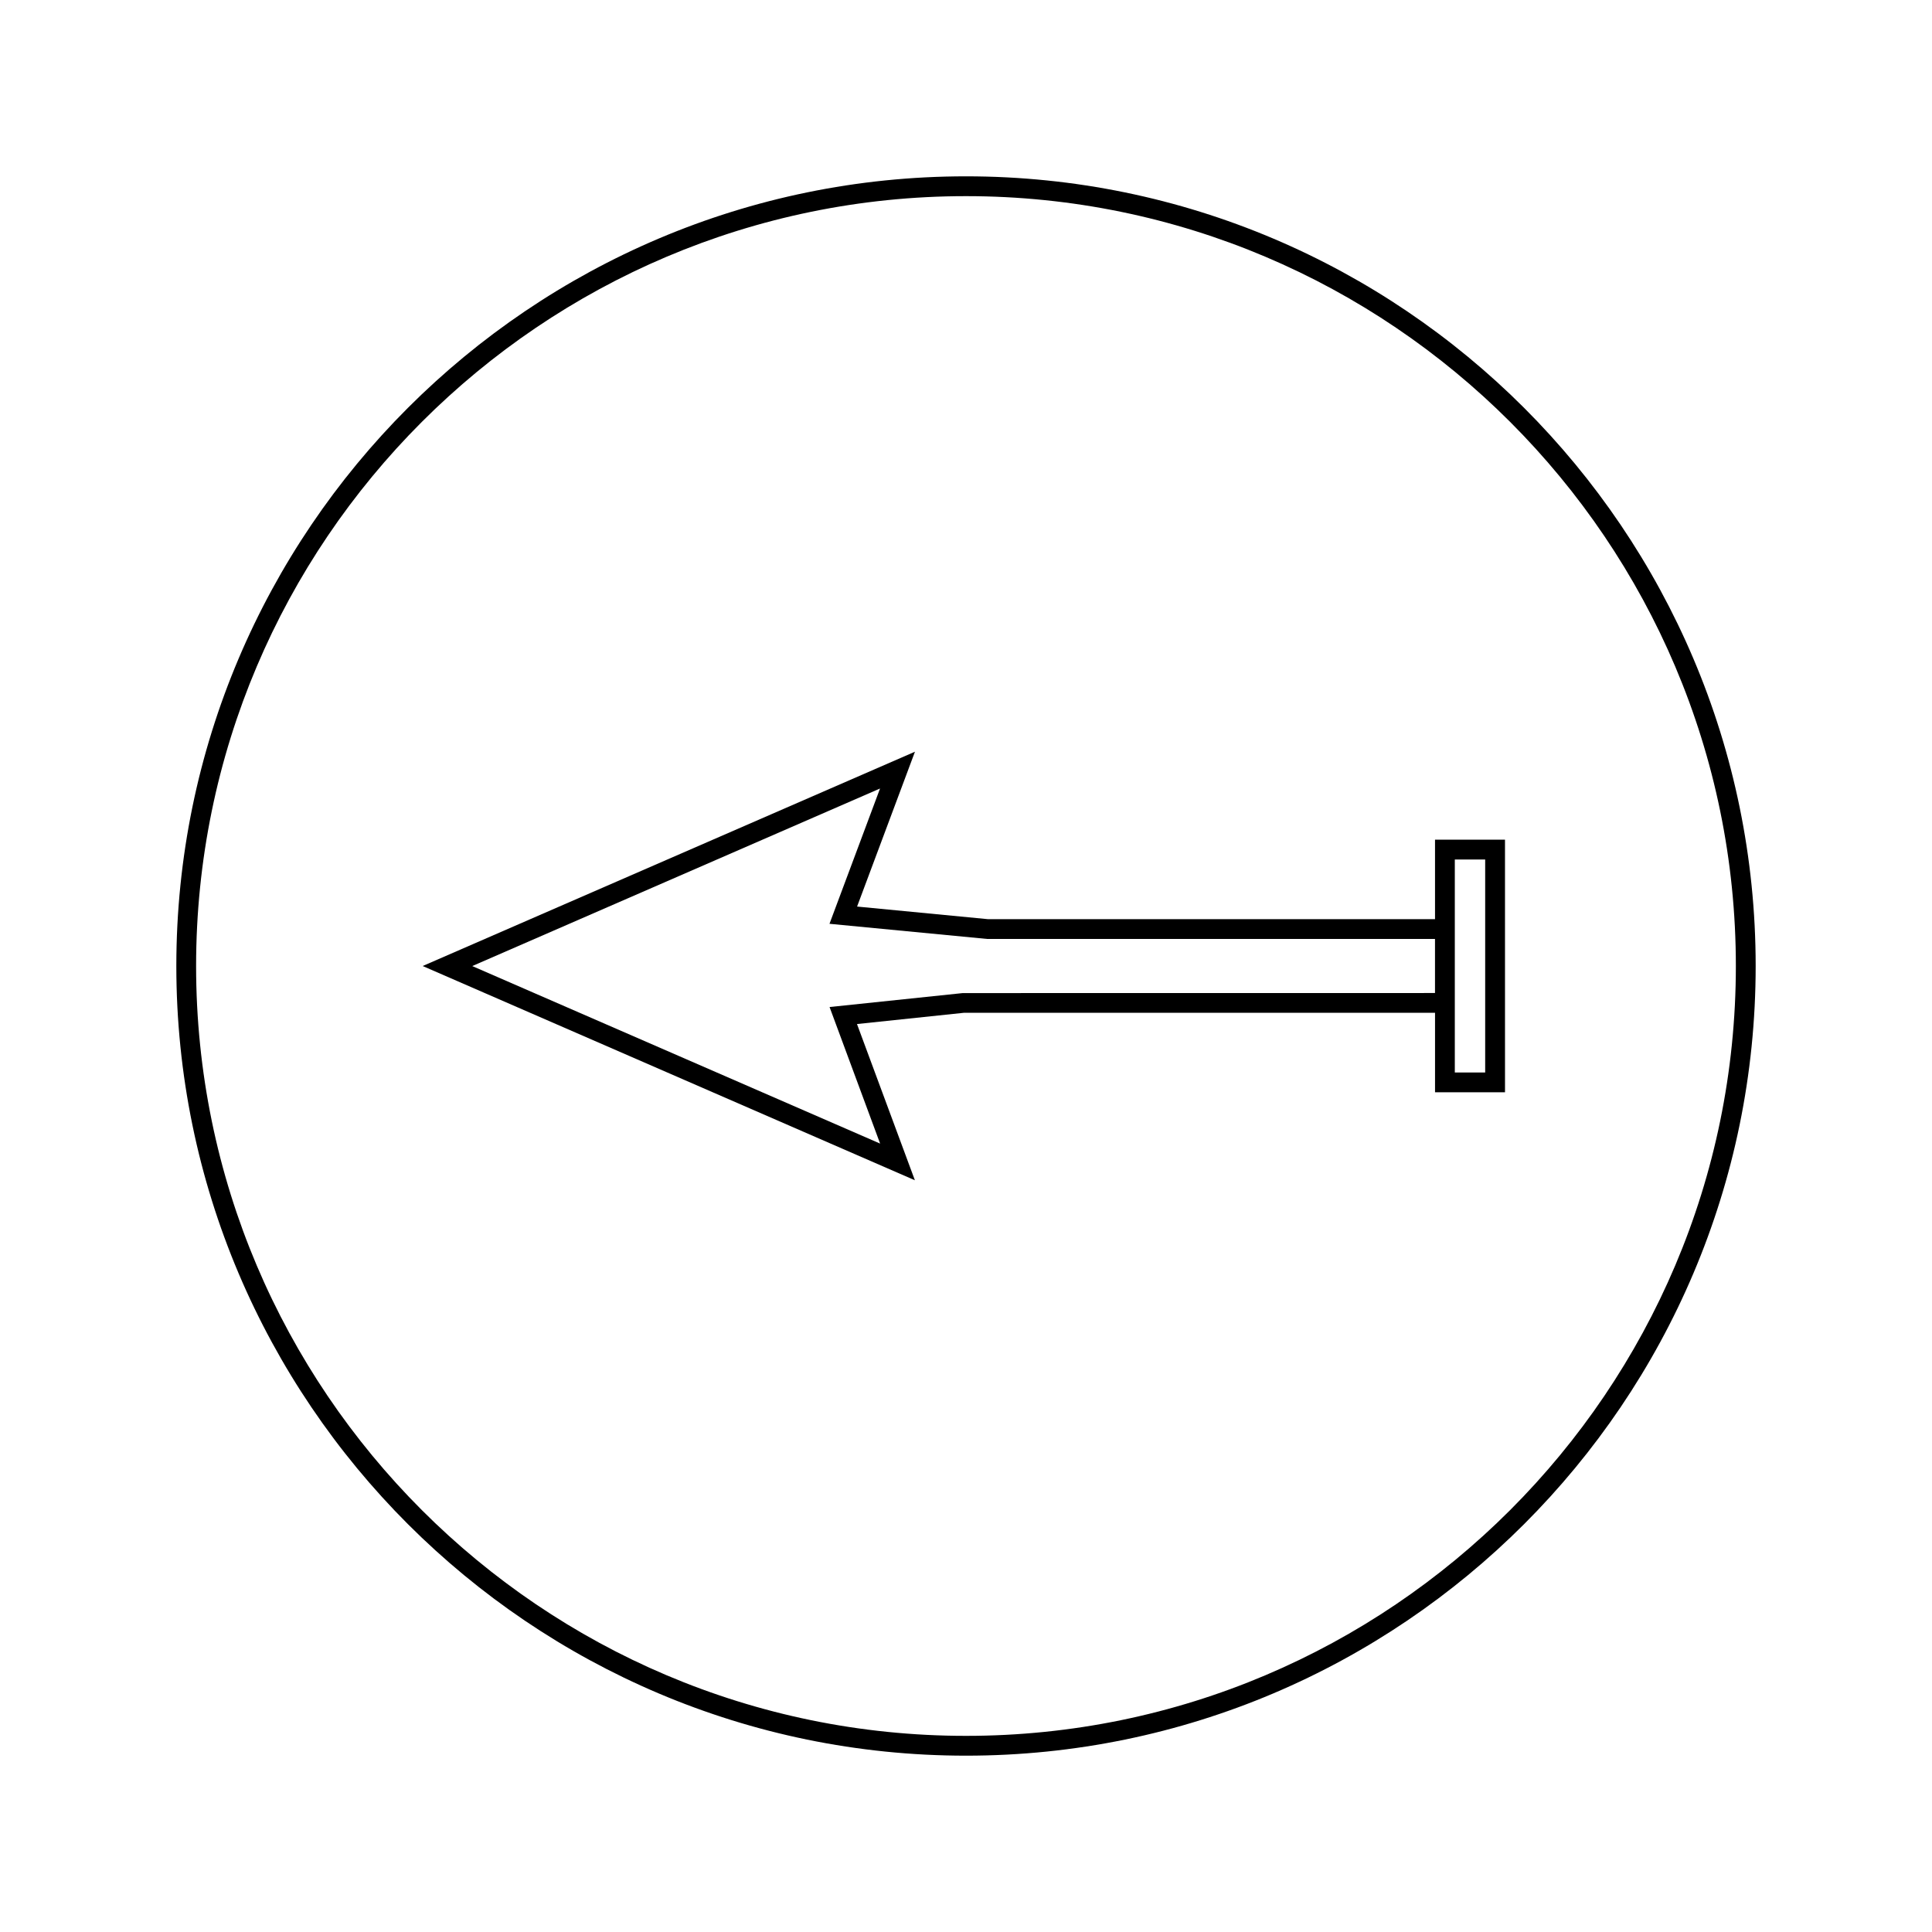
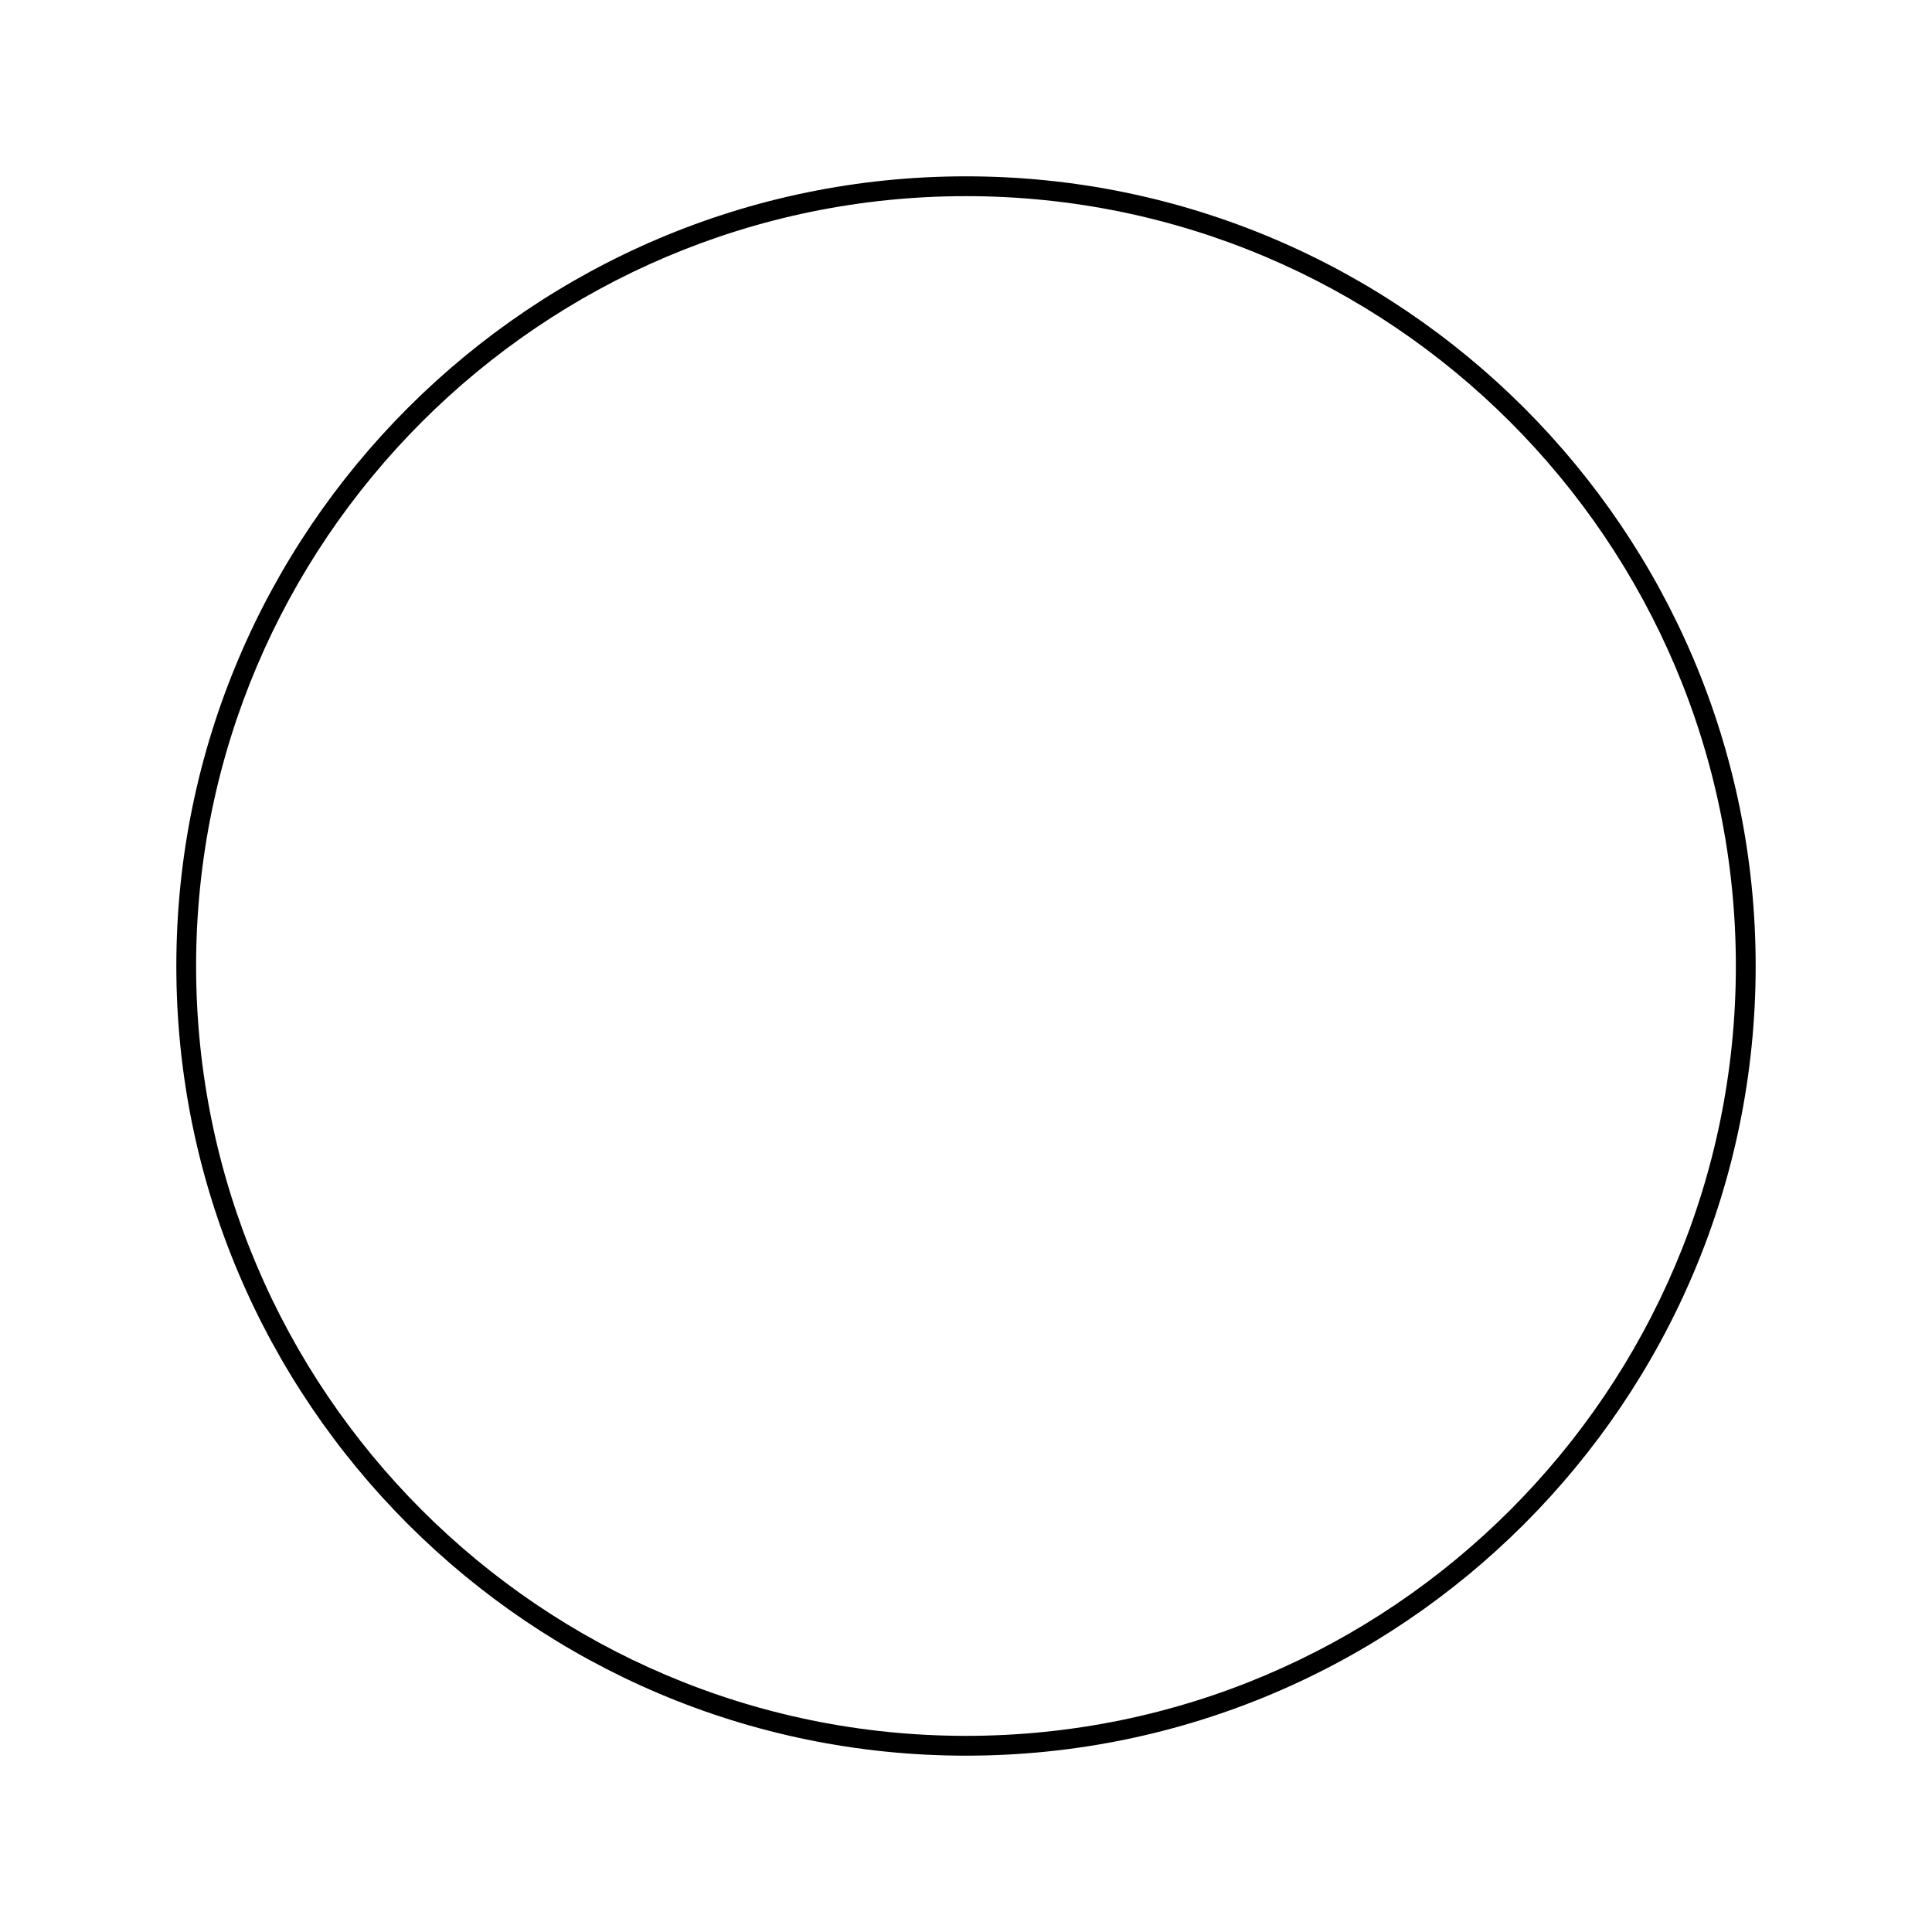
<svg xmlns="http://www.w3.org/2000/svg" fill="#000000" width="800px" height="800px" version="1.1" viewBox="144 144 512 512">
  <g>
-     <path d="m371.11 415.38 28.309-2.977h124.88v21.066h18.543l-0.004-66.941h-18.543v21.055l-118.42 0.012-34.738-3.348 15.336-41.035-130.46 56.793 130.44 56.777zm158.43 8.449v-52.055h8.047v56.449h-8.047zm-152.32-70.867-13.398 35.855 41.797 4.016h118.67v14.328l-125.15 0.016-35.297 3.695 13.398 36.191-108.09-47.047z" />
    <path d="m400 609.27c115.39 0 209.27-93.875 209.27-209.27s-93.879-209.27-209.27-209.27c-115.39 0-209.27 93.875-209.27 209.27 0 115.39 93.879 209.27 209.27 209.27zm0-413.29c112.5 0 204.02 91.52 204.02 204.02 0 112.5-91.52 204.02-204.02 204.02-112.5 0-204.03-91.52-204.03-204.02 0-112.5 91.527-204.02 204.03-204.02z" />
  </g>
</svg>